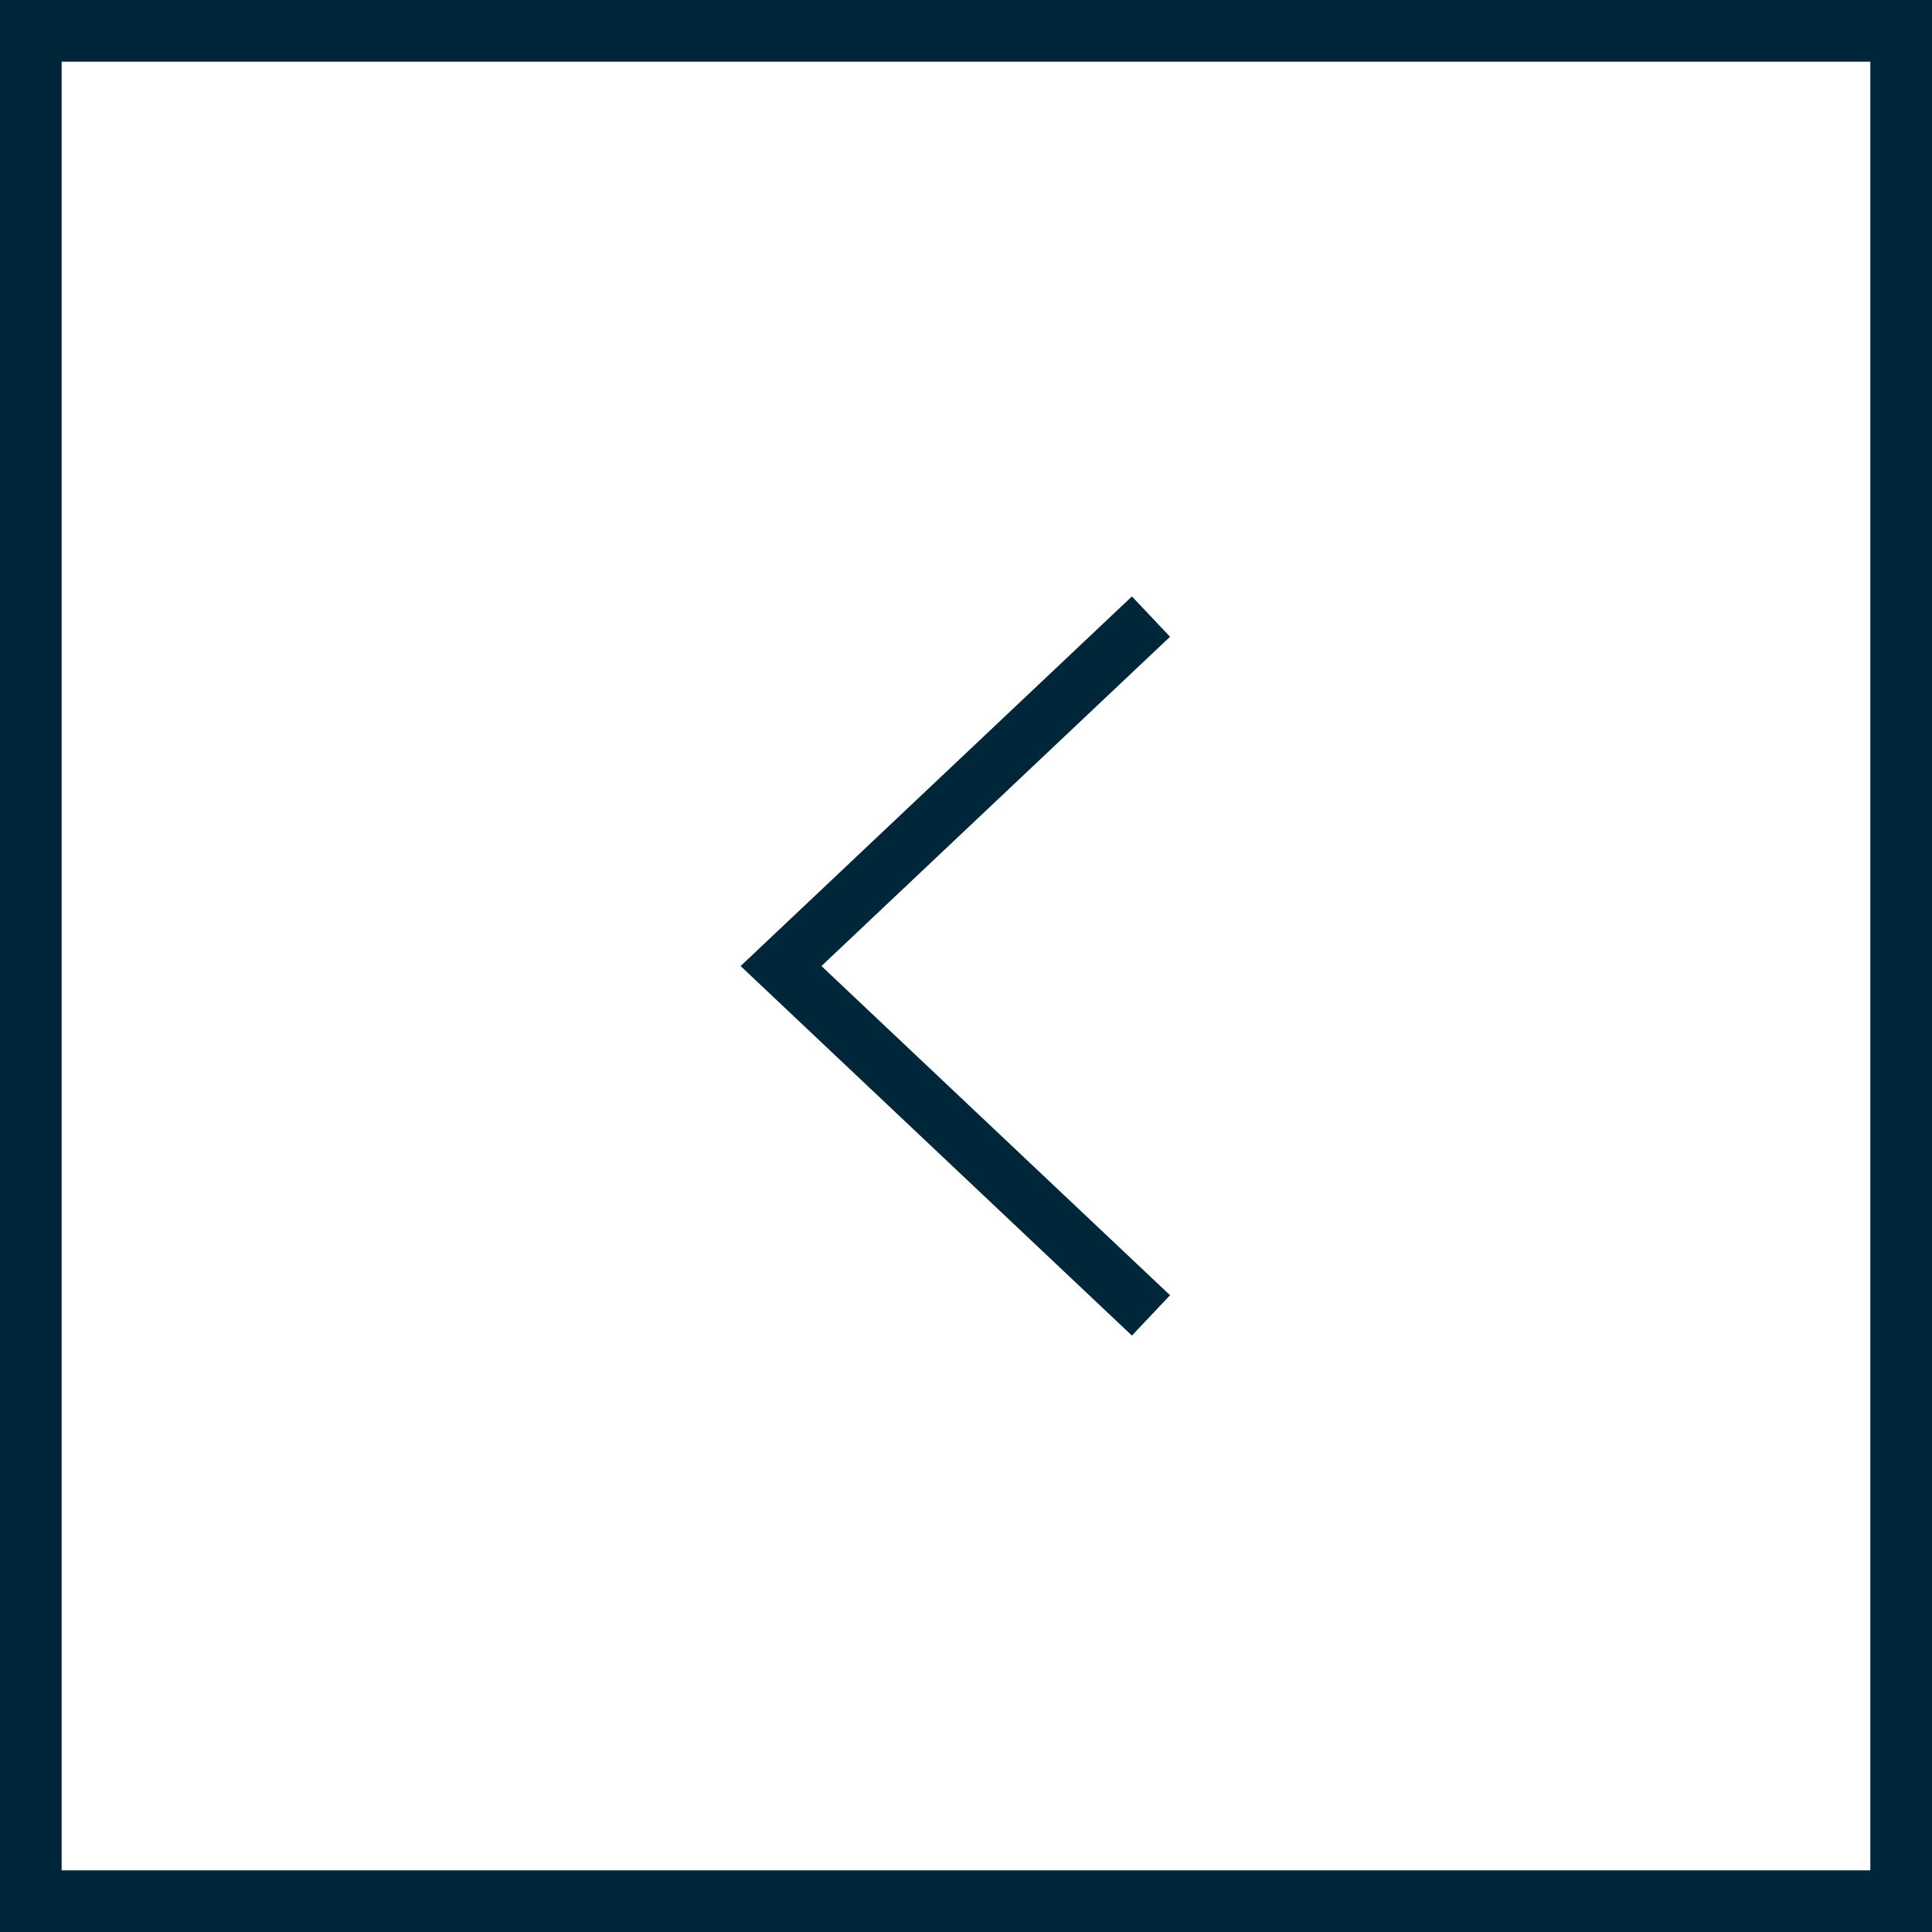
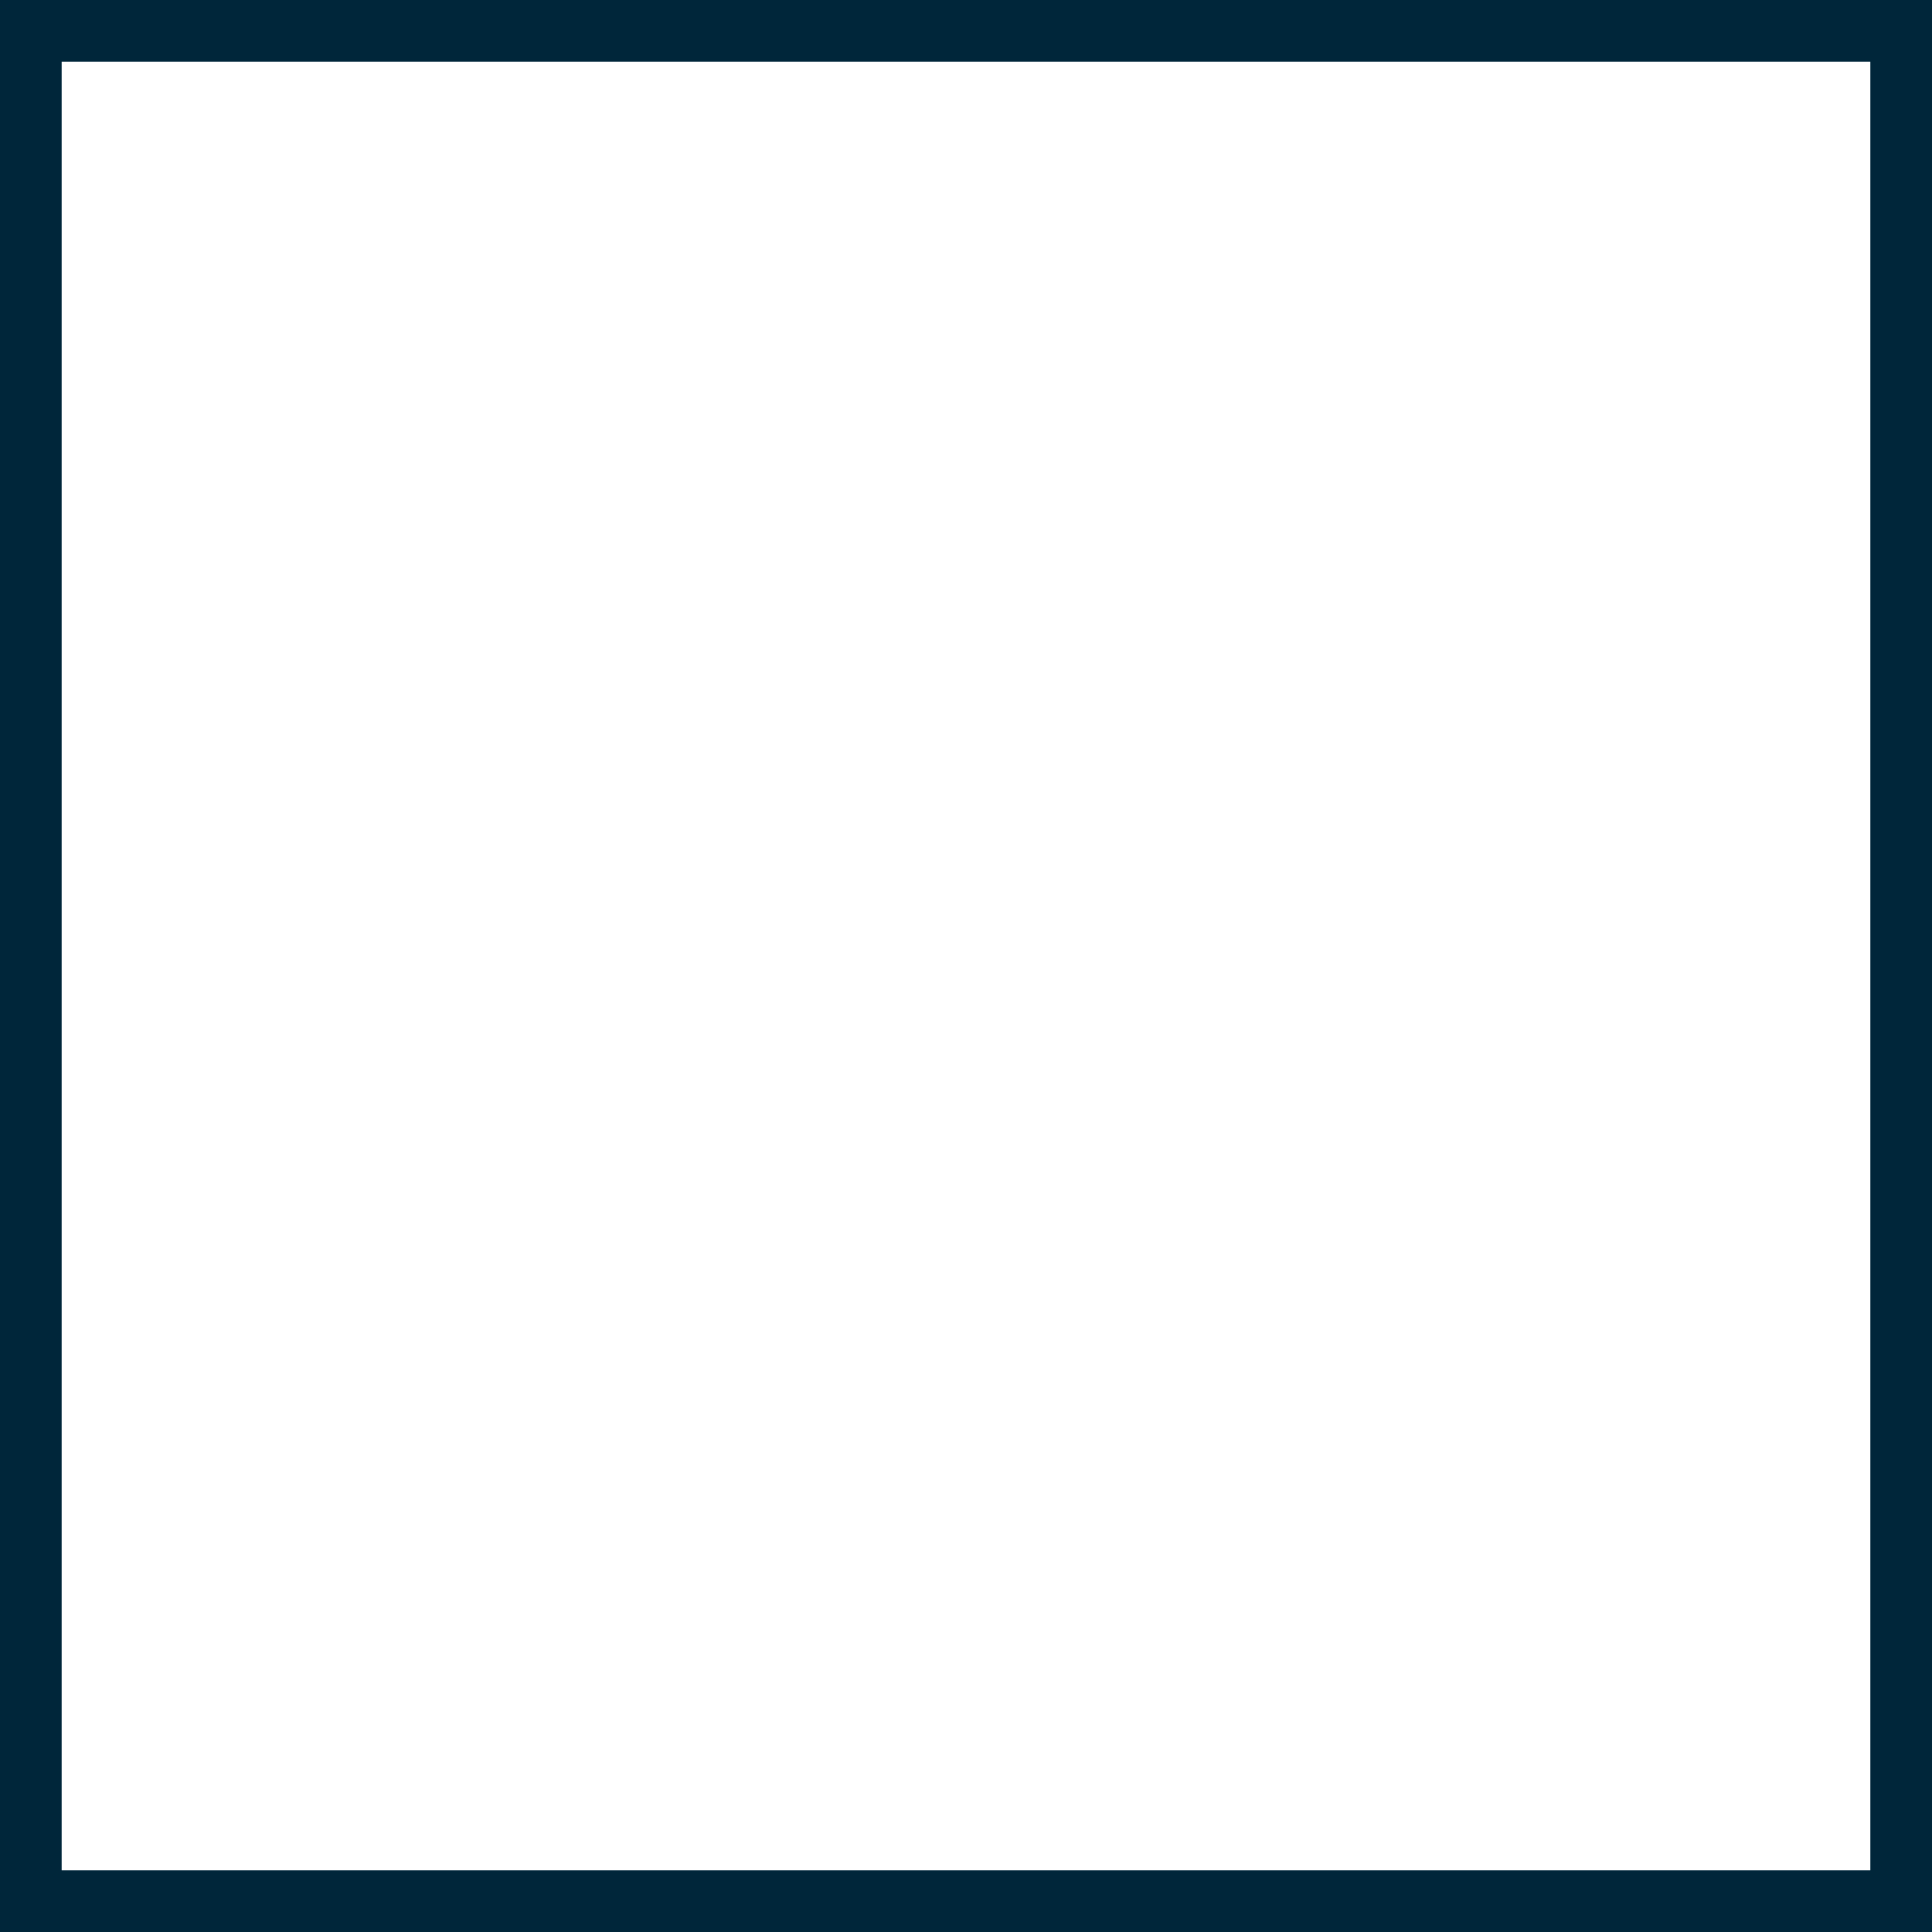
<svg xmlns="http://www.w3.org/2000/svg" width="47" height="47" viewBox="0 0 47 47" fill="none">
  <rect x="0.75" y="0.75" width="45.5" height="45.5" stroke="#00263A" stroke-width="1.5" />
-   <path d="M28 32L19 23.501L28 15" stroke="#00263A" stroke-width="1.35" />
</svg>